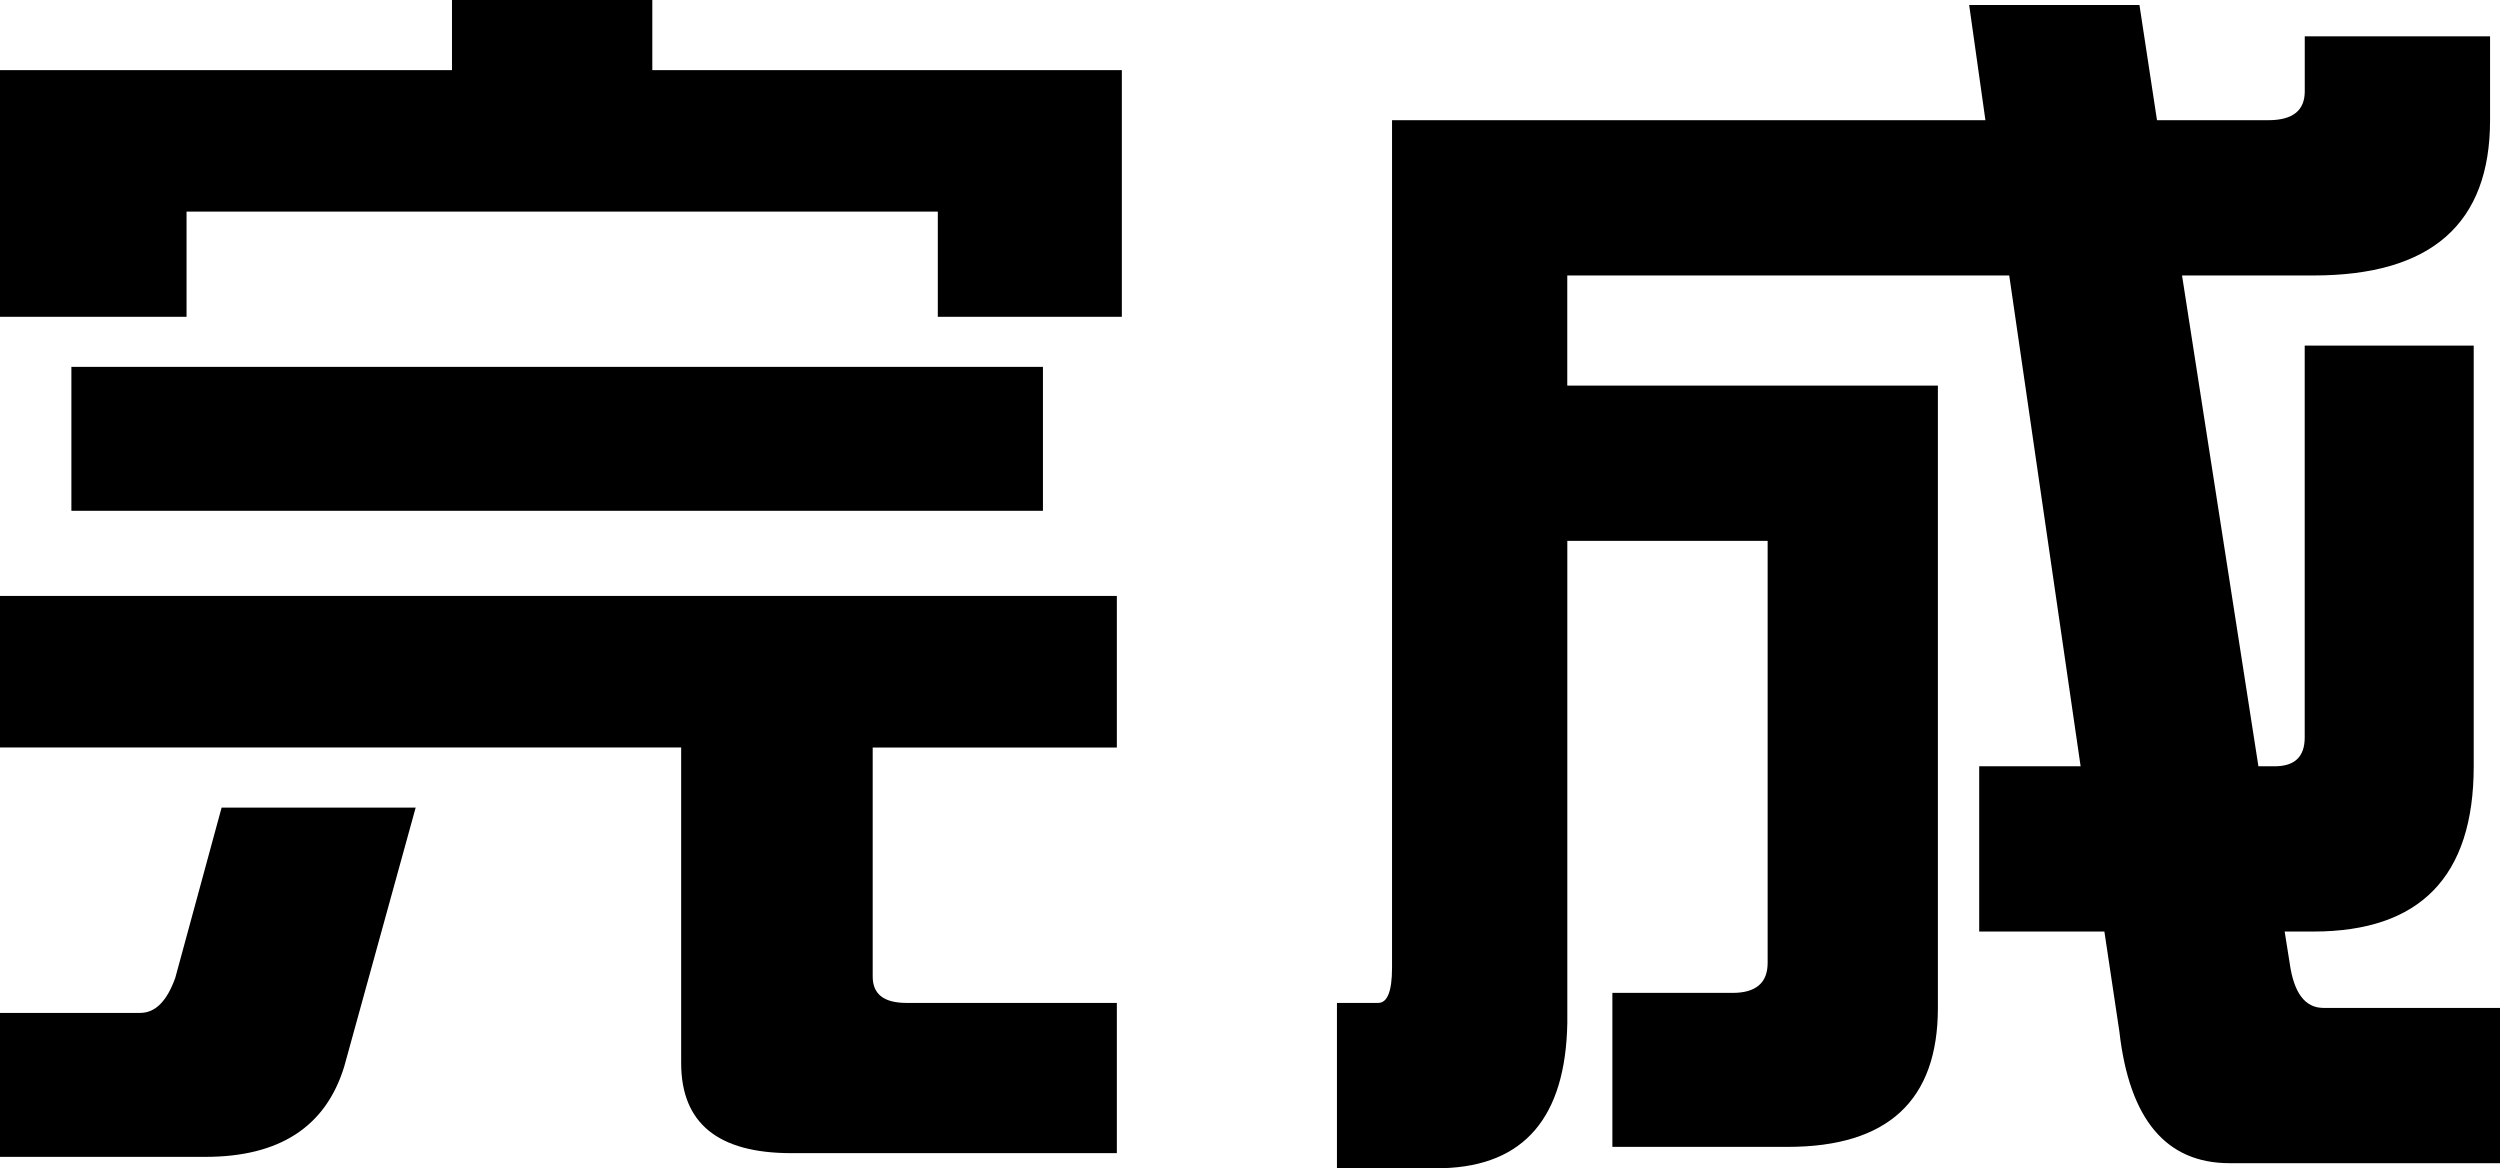
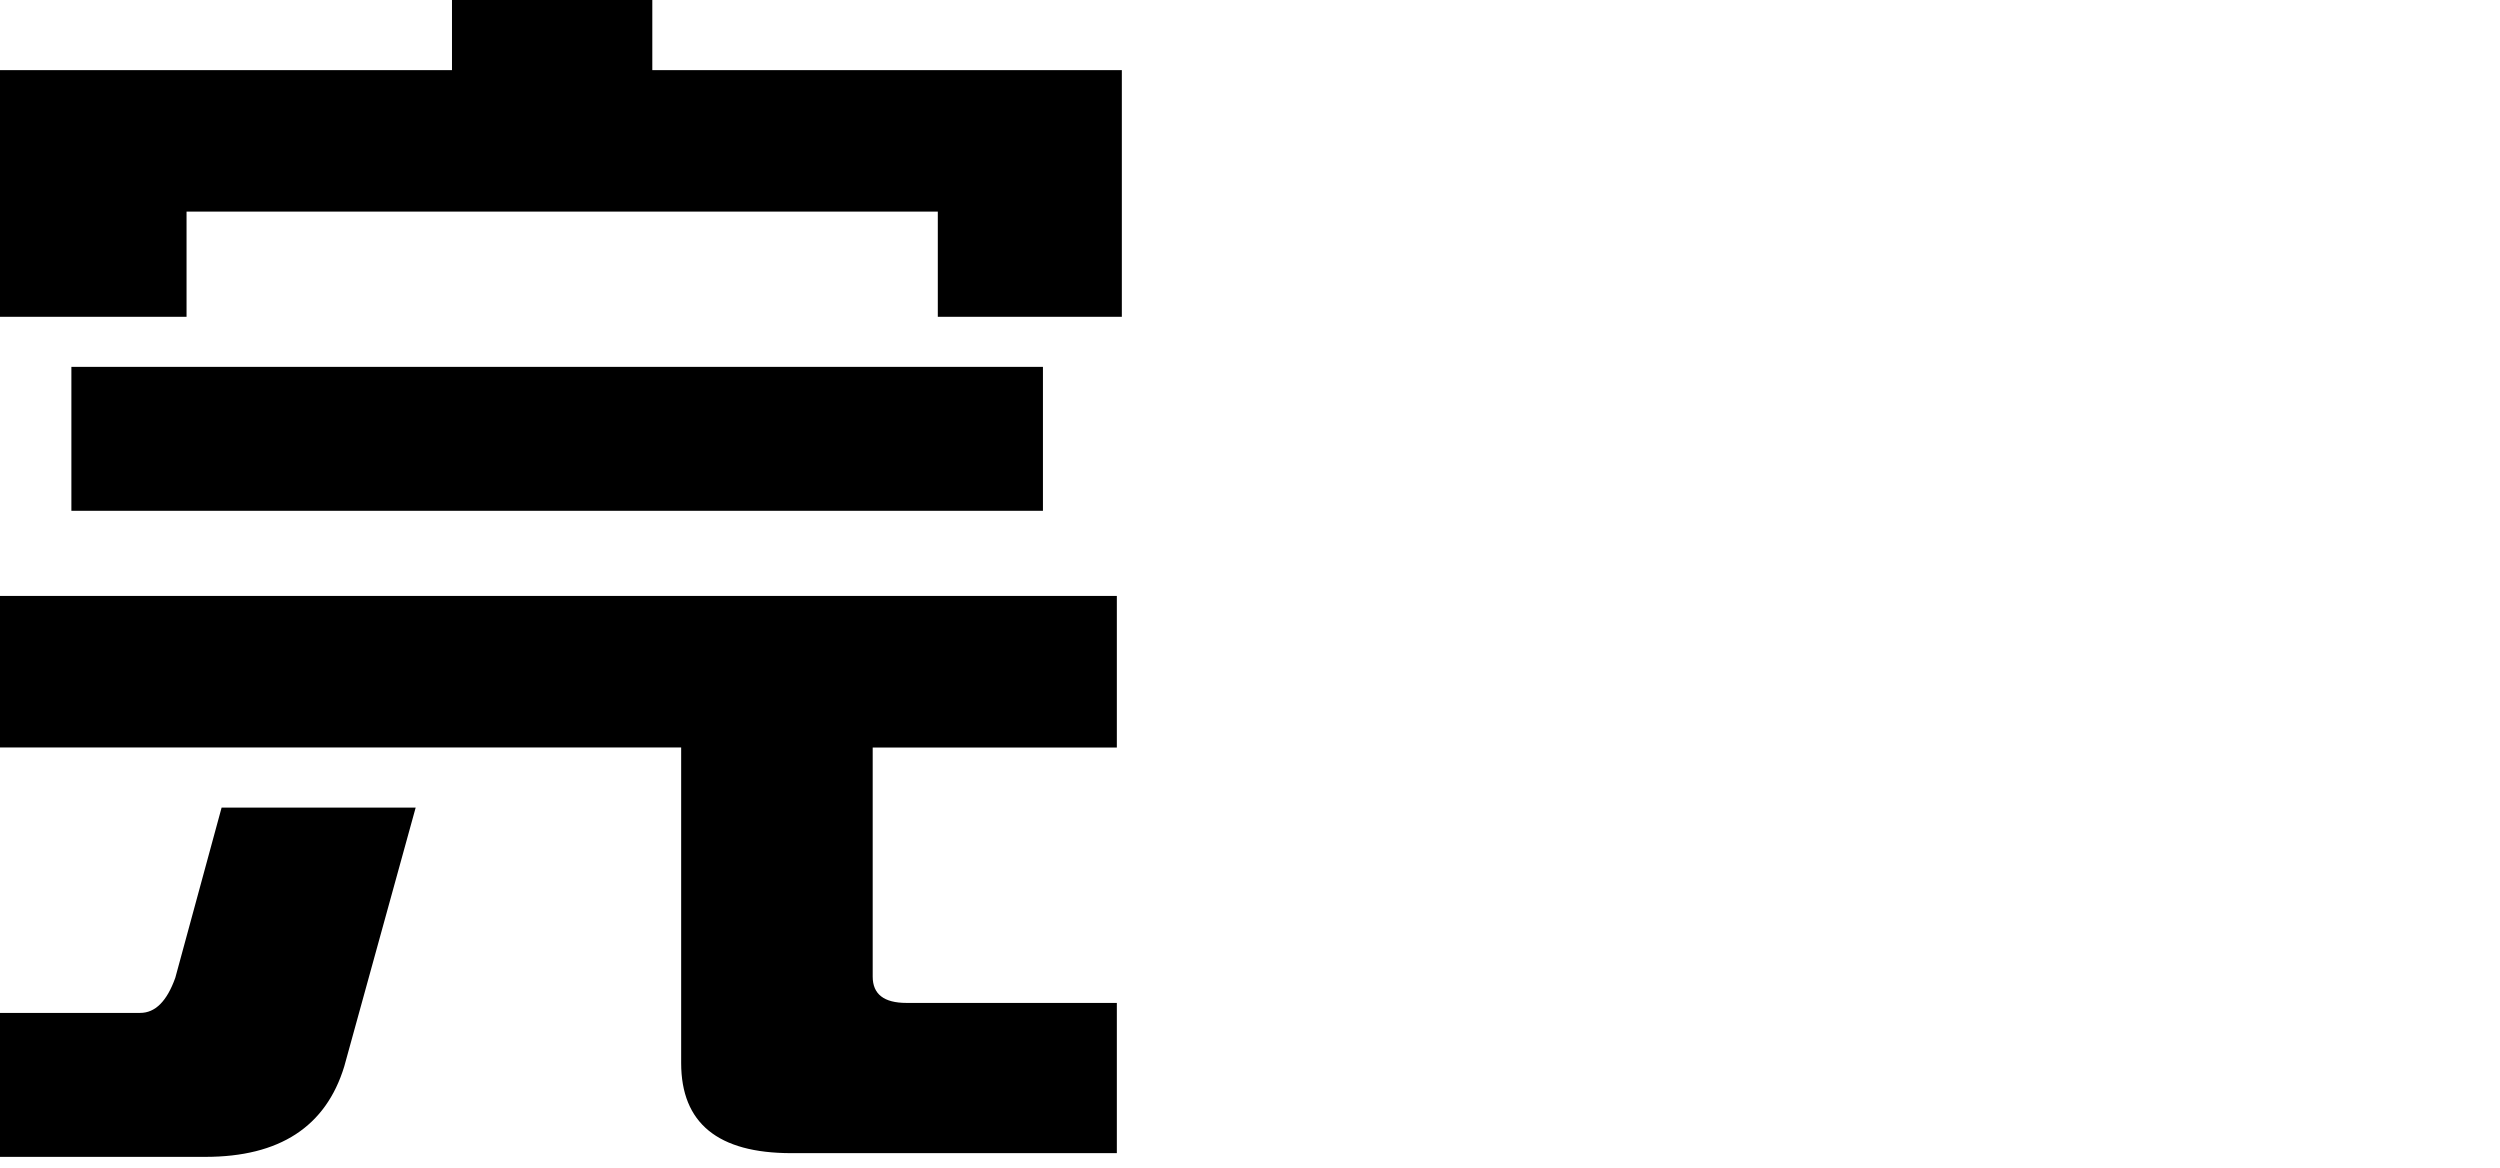
<svg xmlns="http://www.w3.org/2000/svg" id="b" data-name="レイヤー 2" width="54.598" height="25.512" viewBox="0 0 54.598 25.512">
  <g id="c" data-name="コンテンツ">
    <g>
      <path d="M9.871,0h4.375v1.531h10.254v5.387h-4.019v-2.297H4.074v2.297H0V1.531h9.871V0ZM24.391,13.016v3.309h-5.332v5.004c0,.383.246.574.738.574h4.594v3.281h-7.109c-1.605,0-2.406-.656-2.406-1.969v-6.891H0v-3.309h24.391ZM4.84,17.637h4.238l-1.559,5.65c-.401,1.319-1.413,1.978-3.035,1.978H0v-3.144h3.062c.328,0,.583-.254.766-.766l1.012-3.719ZM22.777,8.012v3.144H1.559v-3.144h21.219Z" fill="#000" stroke-width="0" />
-       <path d="M36.004,2.625h7.356l-.355-2.516h3.719l.383,2.516h2.434c.527,0,.793-.209.793-.629V.793h4.047v1.832c0,2.262-1.285,3.391-3.856,3.391h-2.871l1.668,10.719h.355c.438,0,.656-.209.656-.629V7.547h3.691v9.188c0,2.406-1.168,3.609-3.5,3.609h-.629l.109.684c.09.656.336.984.738.984h3.856v3.391h-5.906c-1.387,0-2.188-.957-2.406-2.871l-.328-2.188h-2.734v-3.609h2.215l-1.559-10.719h-9.652v2.406h8.094v13.59c0,2.023-1.094,3.035-3.281,3.035h-3.828v-3.363h2.625c.51,0,.766-.219.766-.656v-9.215h-4.375v10.527c-.037,2.061-.94,3.117-2.707,3.172h-2.324v-3.609h.902c.199,0,.301-.254.301-.766V2.625h5.606Z" fill="#000" stroke-width="0" />
    </g>
  </g>
</svg>